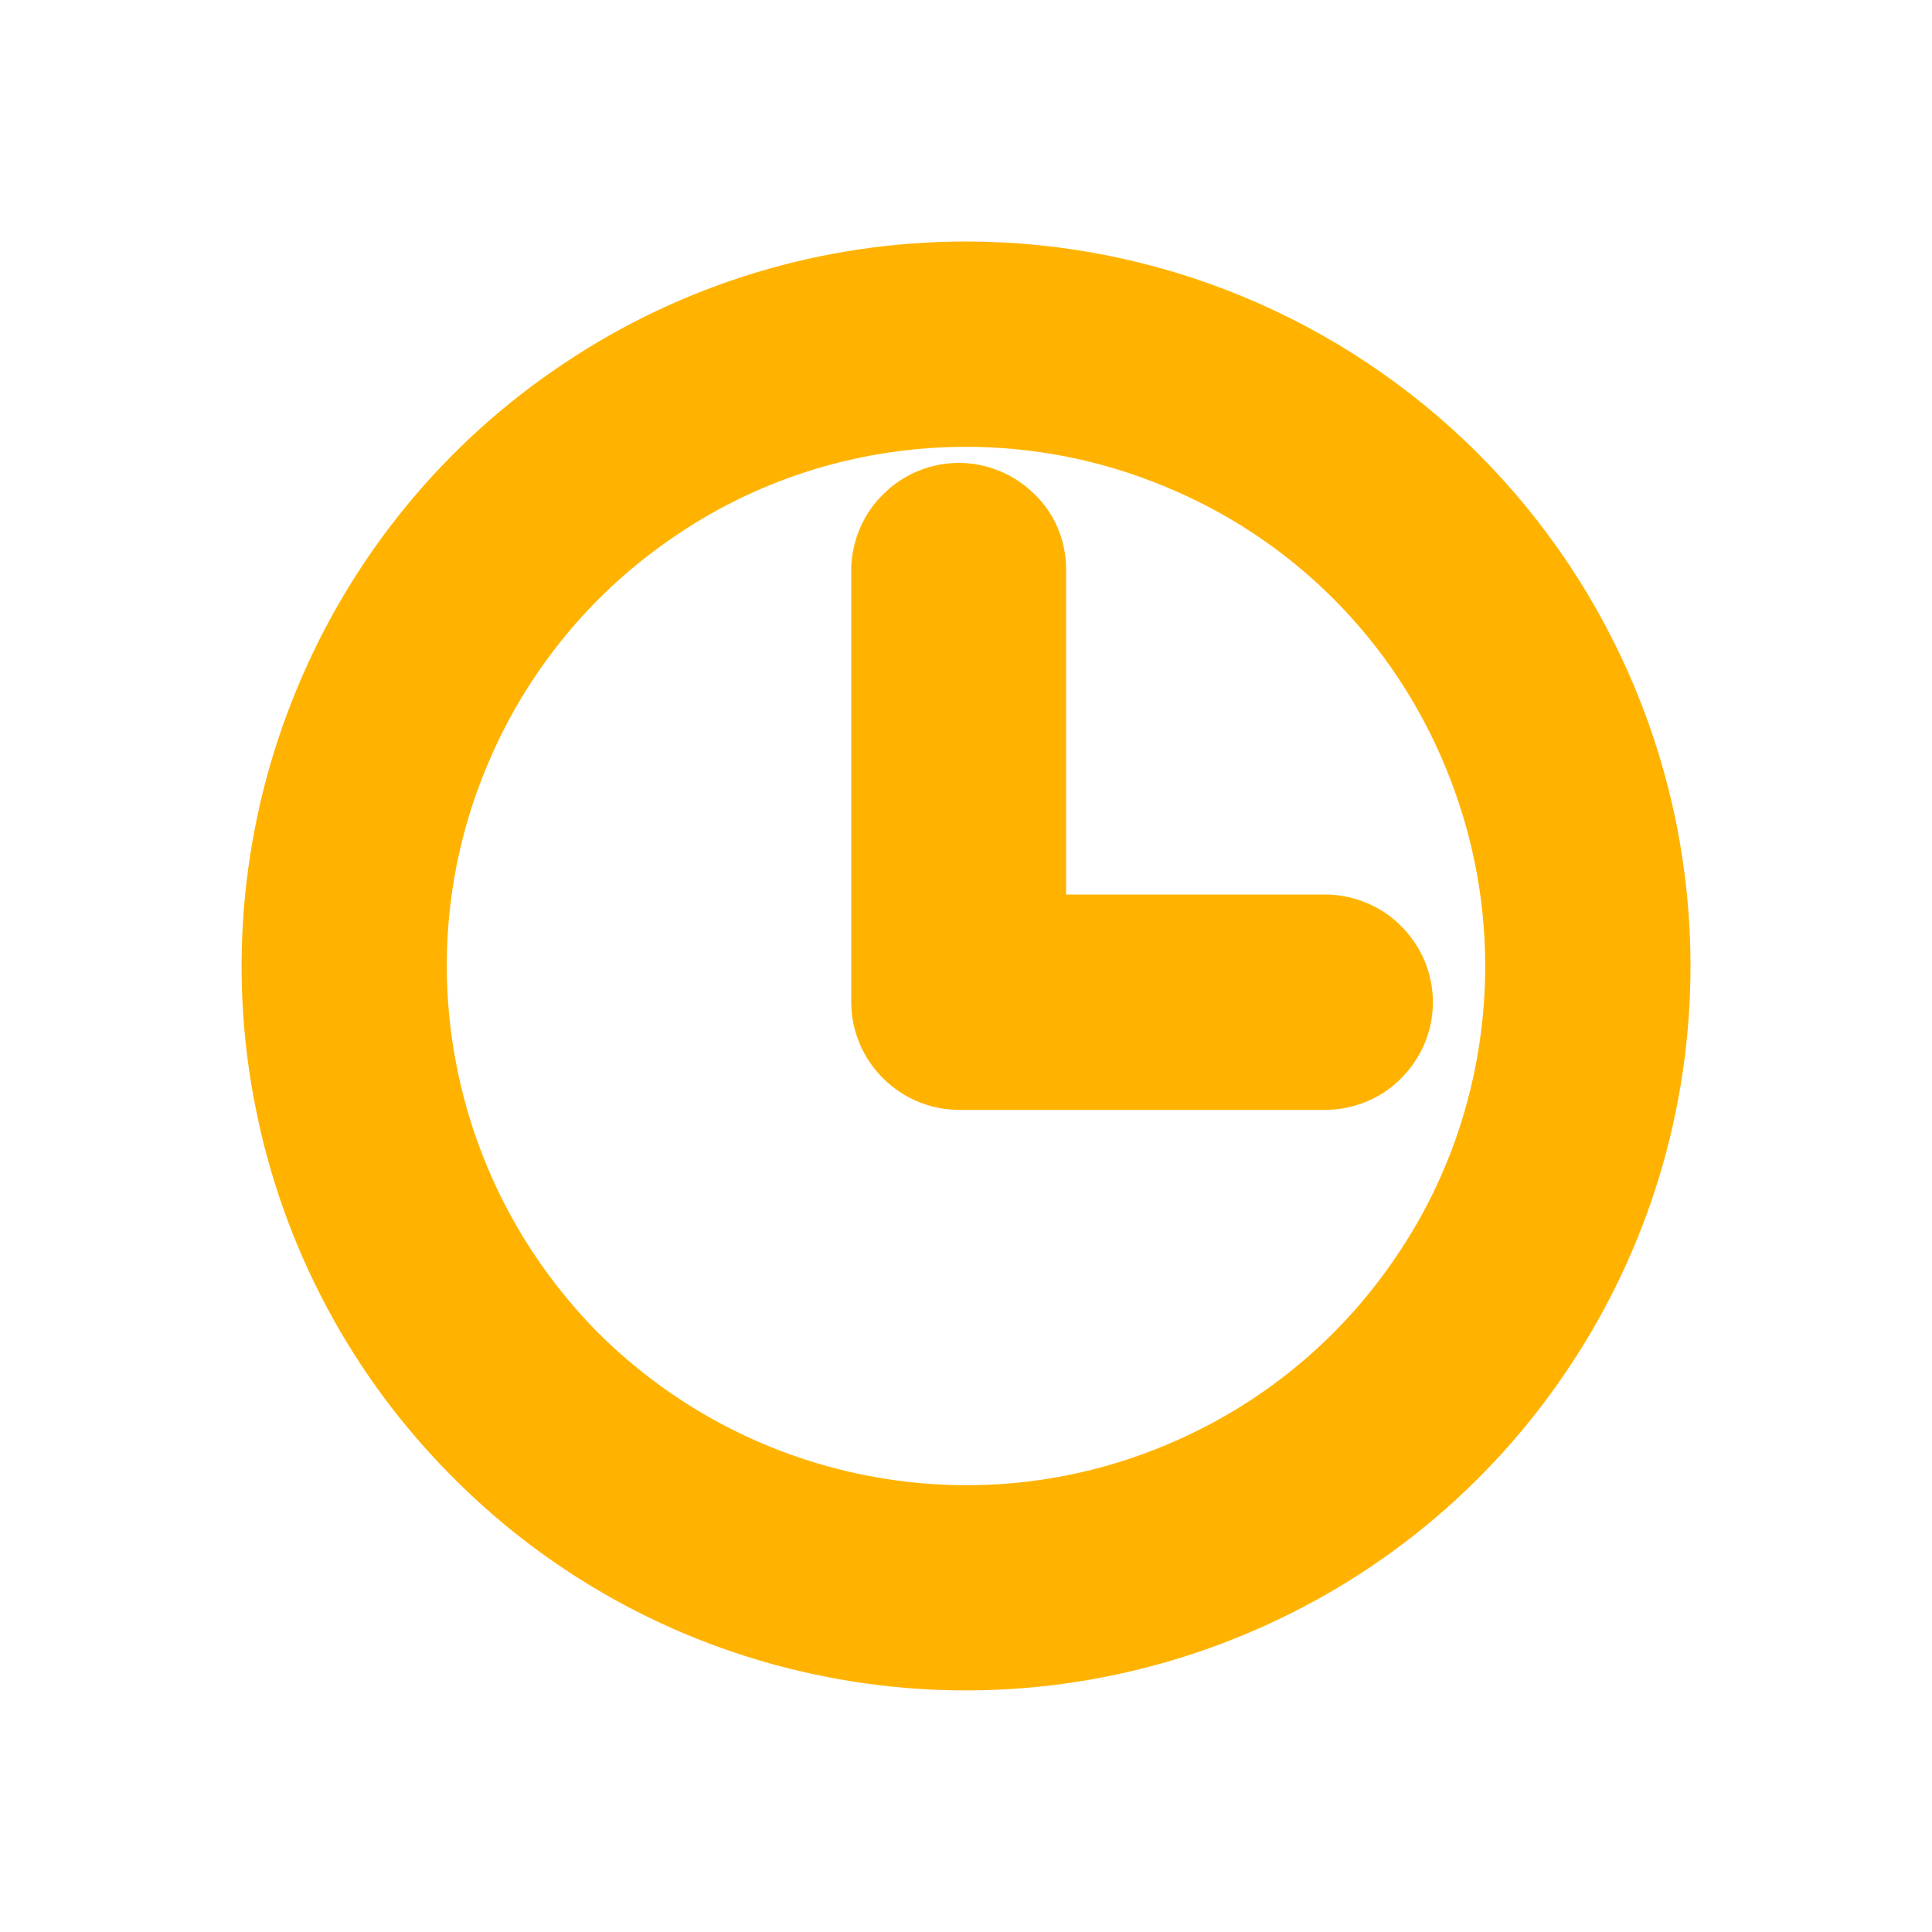
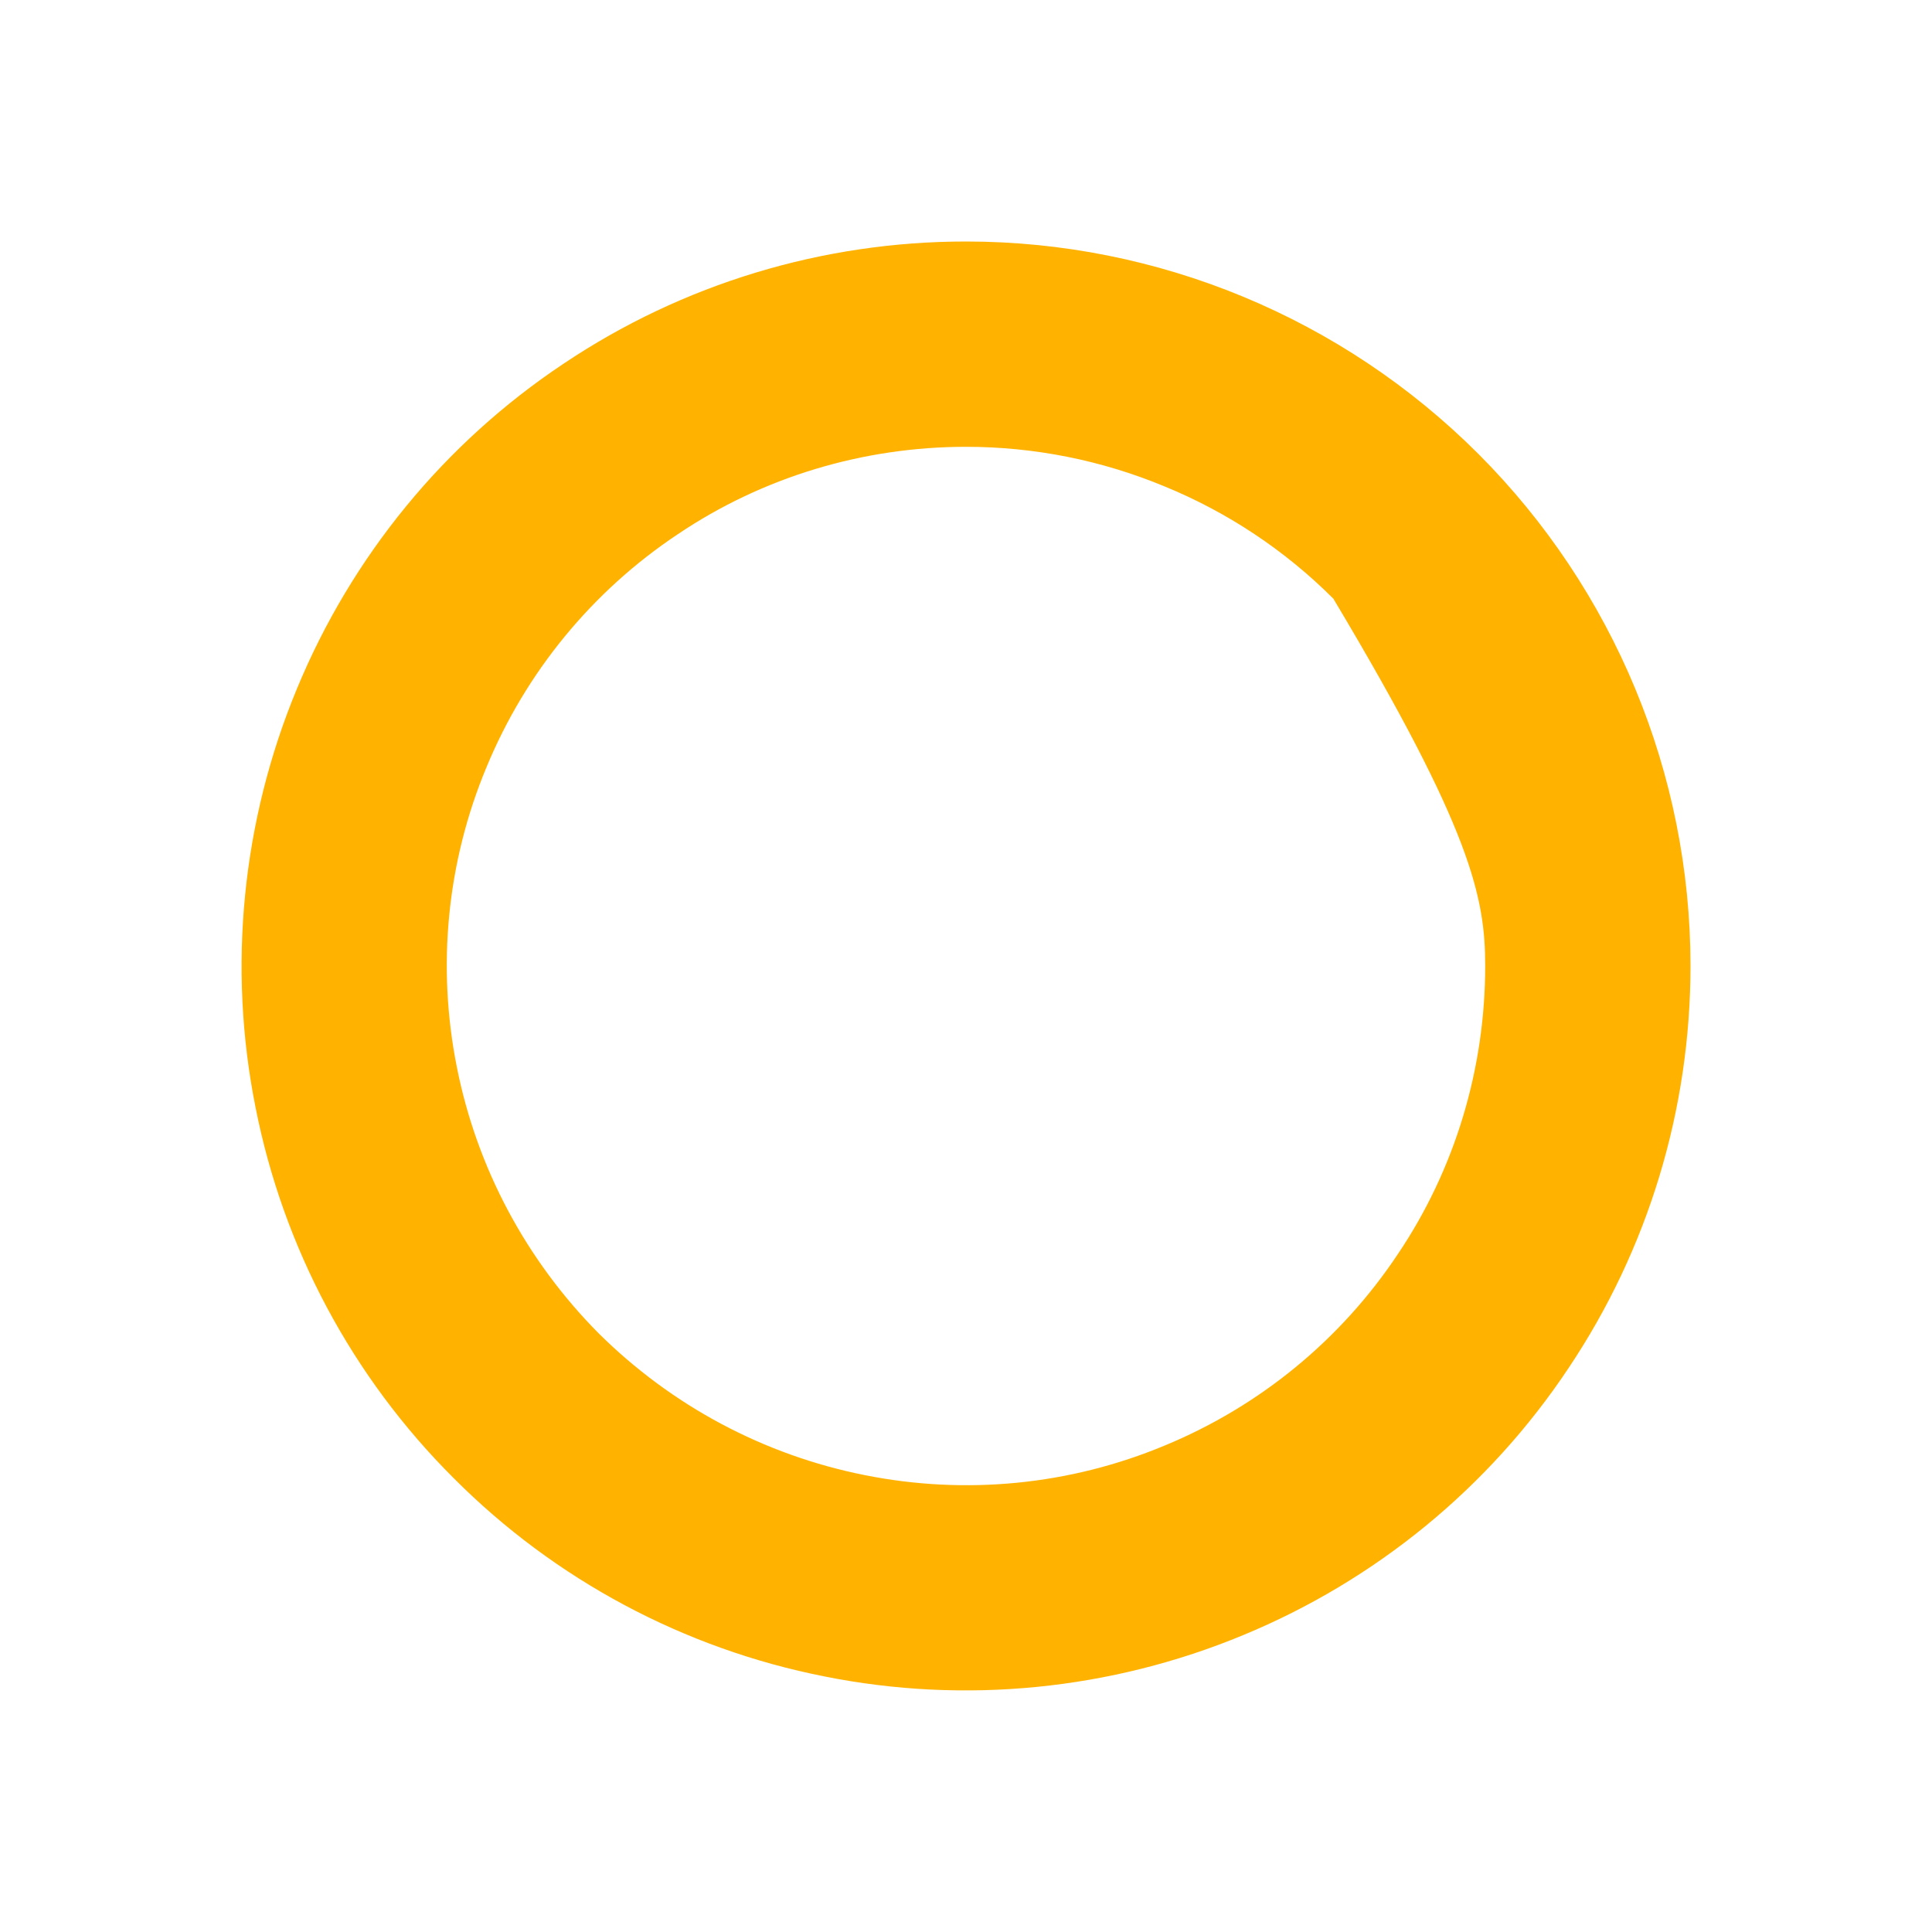
<svg xmlns="http://www.w3.org/2000/svg" width="15px" height="15px" viewBox="0 0 15 15" version="1.1">
  <g id="surface1">
-     <path style=" stroke:none;fill-rule:nonzero;fill:rgb(100%,70.196%,0%);fill-opacity:1;" d="M 8.277 6.945 L 8.277 4.406 C 8.273 4.188 8.184 3.98 8.027 3.832 C 7.871 3.68 7.66 3.594 7.445 3.594 C 7.227 3.594 7.016 3.68 6.863 3.832 C 6.707 3.98 6.617 4.188 6.609 4.406 L 6.609 7.781 C 6.609 8.004 6.699 8.215 6.855 8.371 C 7.012 8.527 7.223 8.617 7.445 8.617 L 10.312 8.617 C 10.531 8.609 10.738 8.52 10.887 8.363 C 11.039 8.207 11.125 8 11.125 7.781 C 11.125 7.562 11.039 7.355 10.887 7.199 C 10.738 7.043 10.531 6.953 10.312 6.945 Z M 8.277 6.945 " />
-     <path style=" stroke:none;fill-rule:nonzero;fill:rgb(100%,70.196%,0%);fill-opacity:1;" d="M 7.5 1.875 C 6.387 1.875 5.301 2.203 4.375 2.824 C 3.449 3.441 2.73 4.32 2.305 5.348 C 1.879 6.375 1.766 7.508 1.984 8.598 C 2.199 9.688 2.734 10.691 3.523 11.477 C 4.309 12.266 5.312 12.801 6.402 13.016 C 7.492 13.234 8.625 13.121 9.652 12.695 C 10.68 12.27 11.559 11.551 12.176 10.625 C 12.797 9.699 13.125 8.613 13.125 7.5 C 13.125 6.008 12.531 4.578 11.477 3.523 C 10.422 2.469 8.992 1.875 7.5 1.875 Z M 11.531 7.5 C 11.531 8.297 11.297 9.078 10.852 9.738 C 10.41 10.402 9.781 10.918 9.043 11.223 C 8.305 11.531 7.496 11.609 6.715 11.453 C 5.93 11.297 5.215 10.914 4.648 10.352 C 4.086 9.785 3.703 9.07 3.547 8.285 C 3.391 7.504 3.469 6.695 3.777 5.957 C 4.082 5.219 4.598 4.59 5.262 4.148 C 5.922 3.703 6.703 3.469 7.5 3.469 C 8.031 3.469 8.555 3.574 9.043 3.777 C 9.531 3.977 9.977 4.273 10.352 4.648 C 10.727 5.023 11.023 5.469 11.223 5.957 C 11.426 6.445 11.531 6.969 11.531 7.5 Z M 11.531 7.5 " />
+     <path style=" stroke:none;fill-rule:nonzero;fill:rgb(100%,70.196%,0%);fill-opacity:1;" d="M 7.5 1.875 C 6.387 1.875 5.301 2.203 4.375 2.824 C 3.449 3.441 2.73 4.32 2.305 5.348 C 1.879 6.375 1.766 7.508 1.984 8.598 C 2.199 9.688 2.734 10.691 3.523 11.477 C 4.309 12.266 5.312 12.801 6.402 13.016 C 7.492 13.234 8.625 13.121 9.652 12.695 C 10.68 12.27 11.559 11.551 12.176 10.625 C 12.797 9.699 13.125 8.613 13.125 7.5 C 13.125 6.008 12.531 4.578 11.477 3.523 C 10.422 2.469 8.992 1.875 7.5 1.875 Z M 11.531 7.5 C 11.531 8.297 11.297 9.078 10.852 9.738 C 10.41 10.402 9.781 10.918 9.043 11.223 C 8.305 11.531 7.496 11.609 6.715 11.453 C 5.93 11.297 5.215 10.914 4.648 10.352 C 4.086 9.785 3.703 9.07 3.547 8.285 C 3.391 7.504 3.469 6.695 3.777 5.957 C 4.082 5.219 4.598 4.59 5.262 4.148 C 5.922 3.703 6.703 3.469 7.5 3.469 C 8.031 3.469 8.555 3.574 9.043 3.777 C 9.531 3.977 9.977 4.273 10.352 4.648 C 11.426 6.445 11.531 6.969 11.531 7.5 Z M 11.531 7.5 " />
  </g>
</svg>